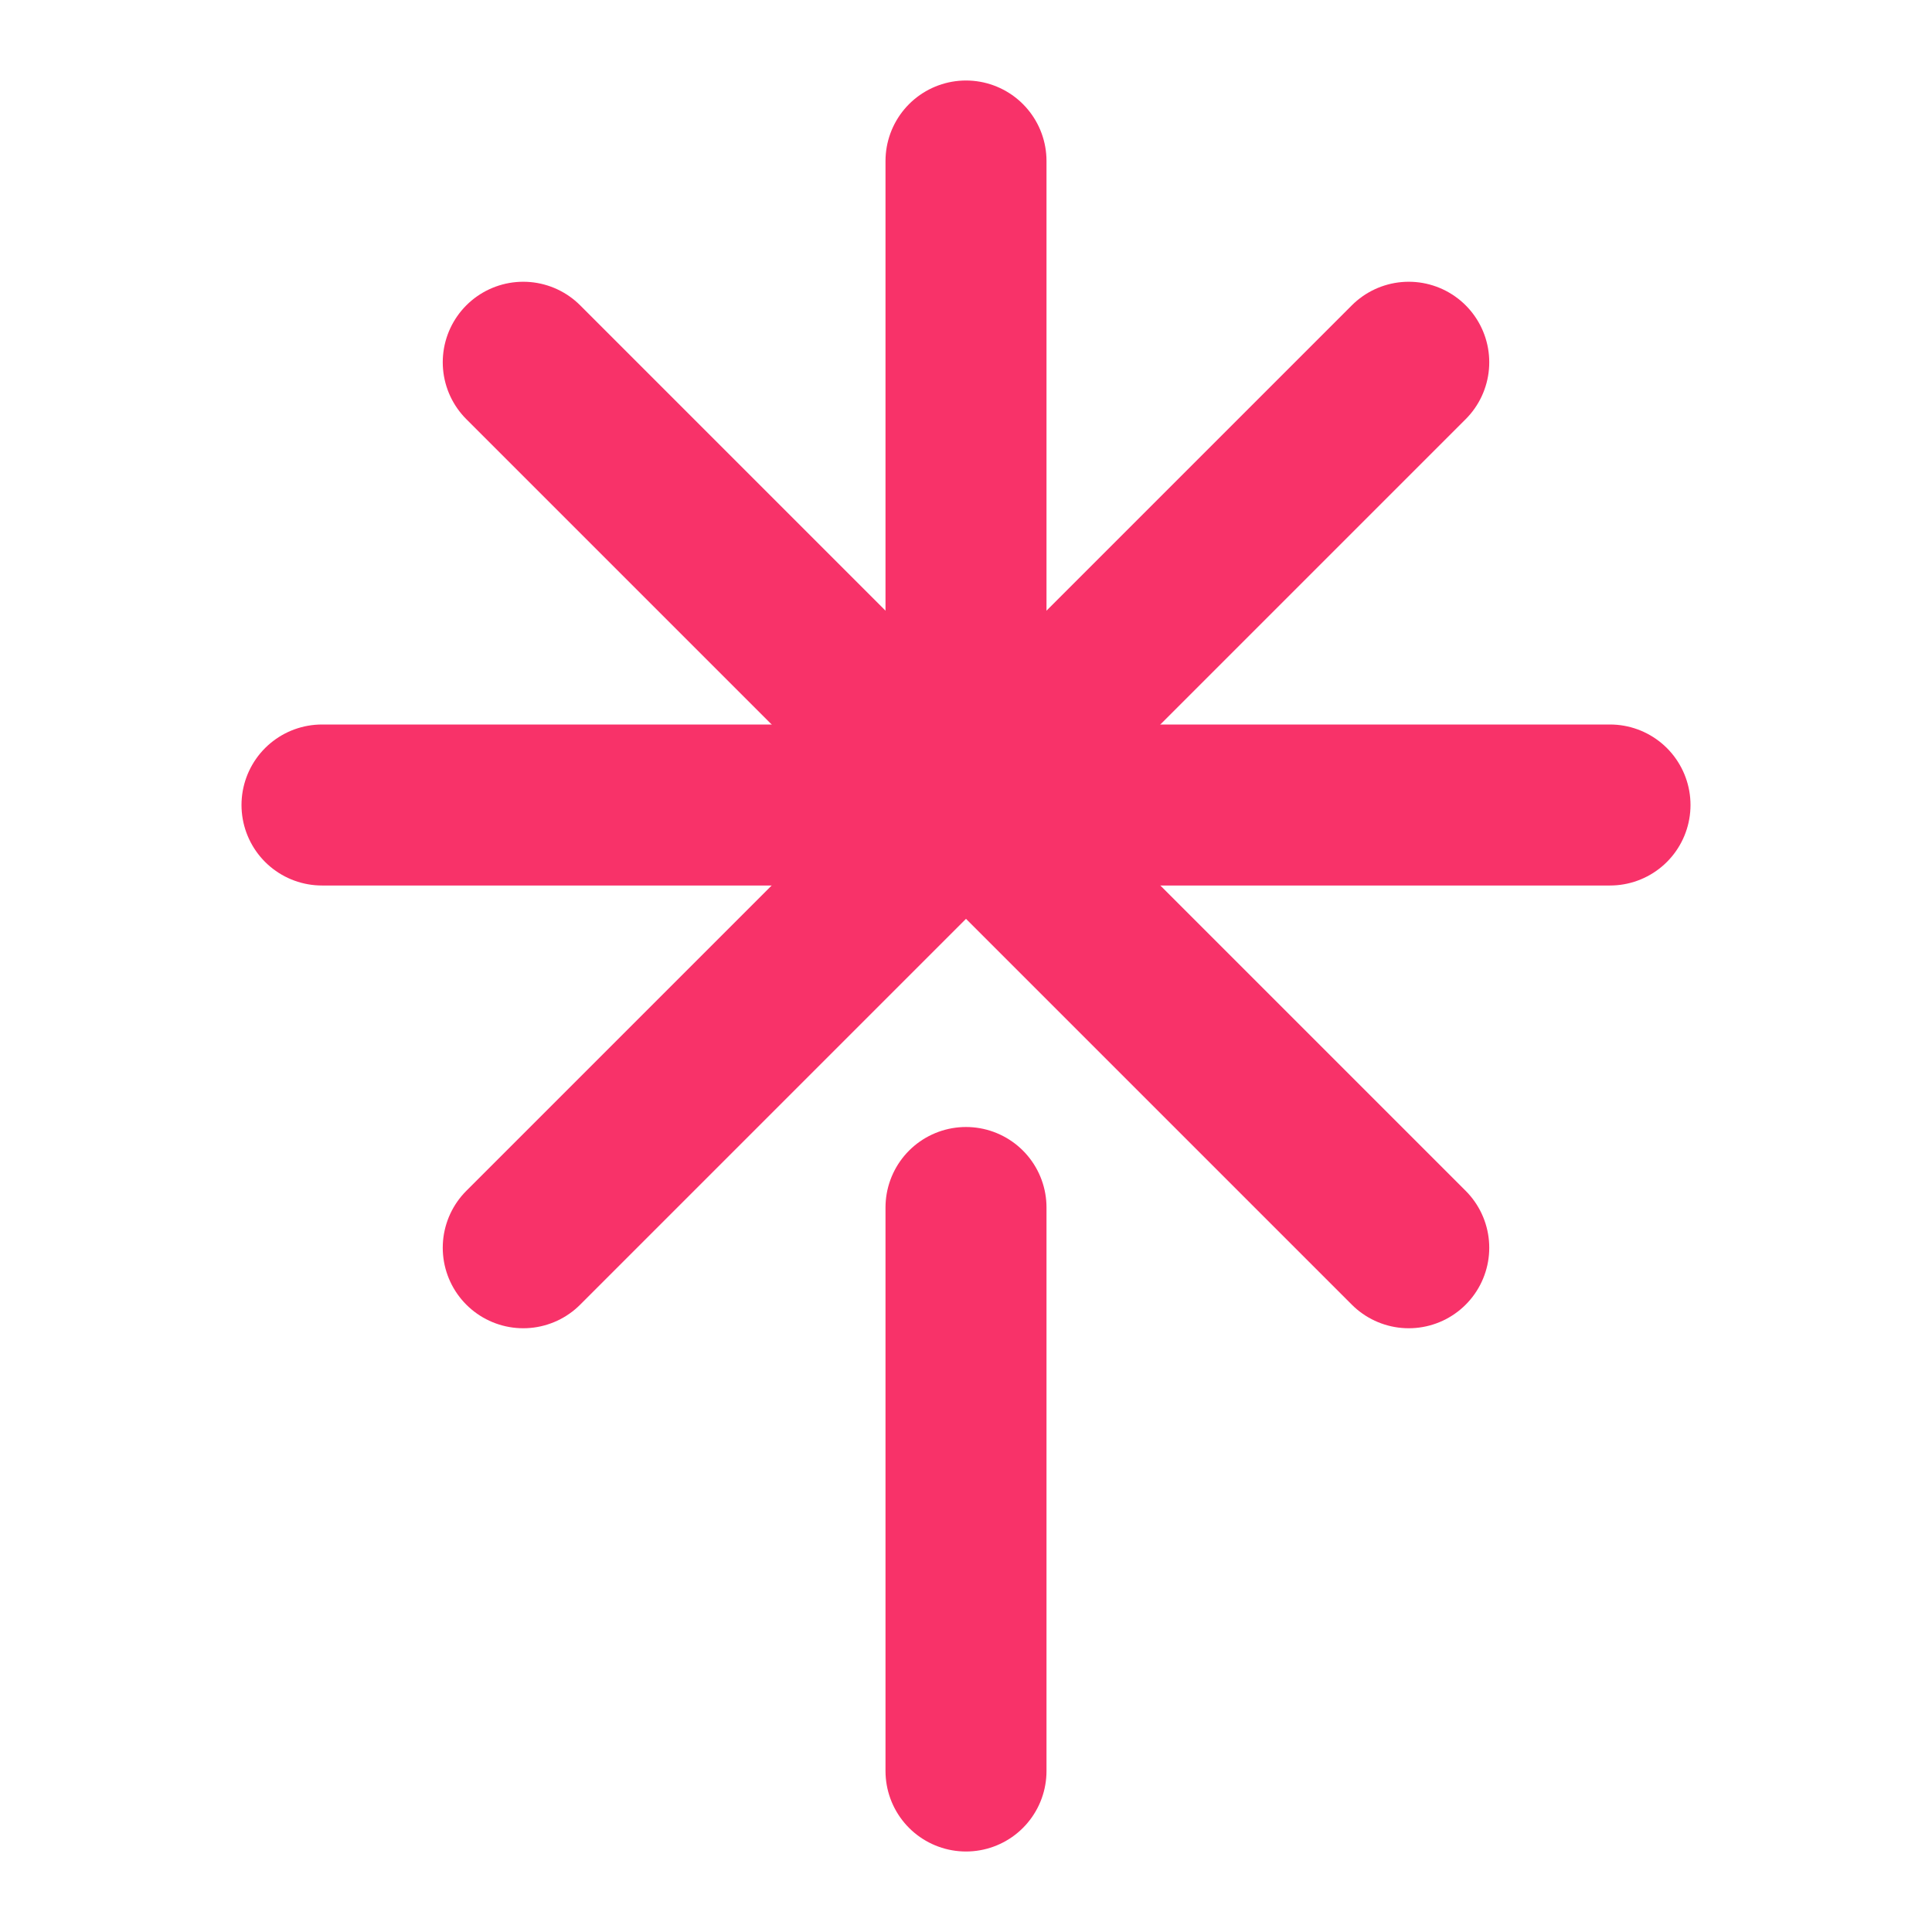
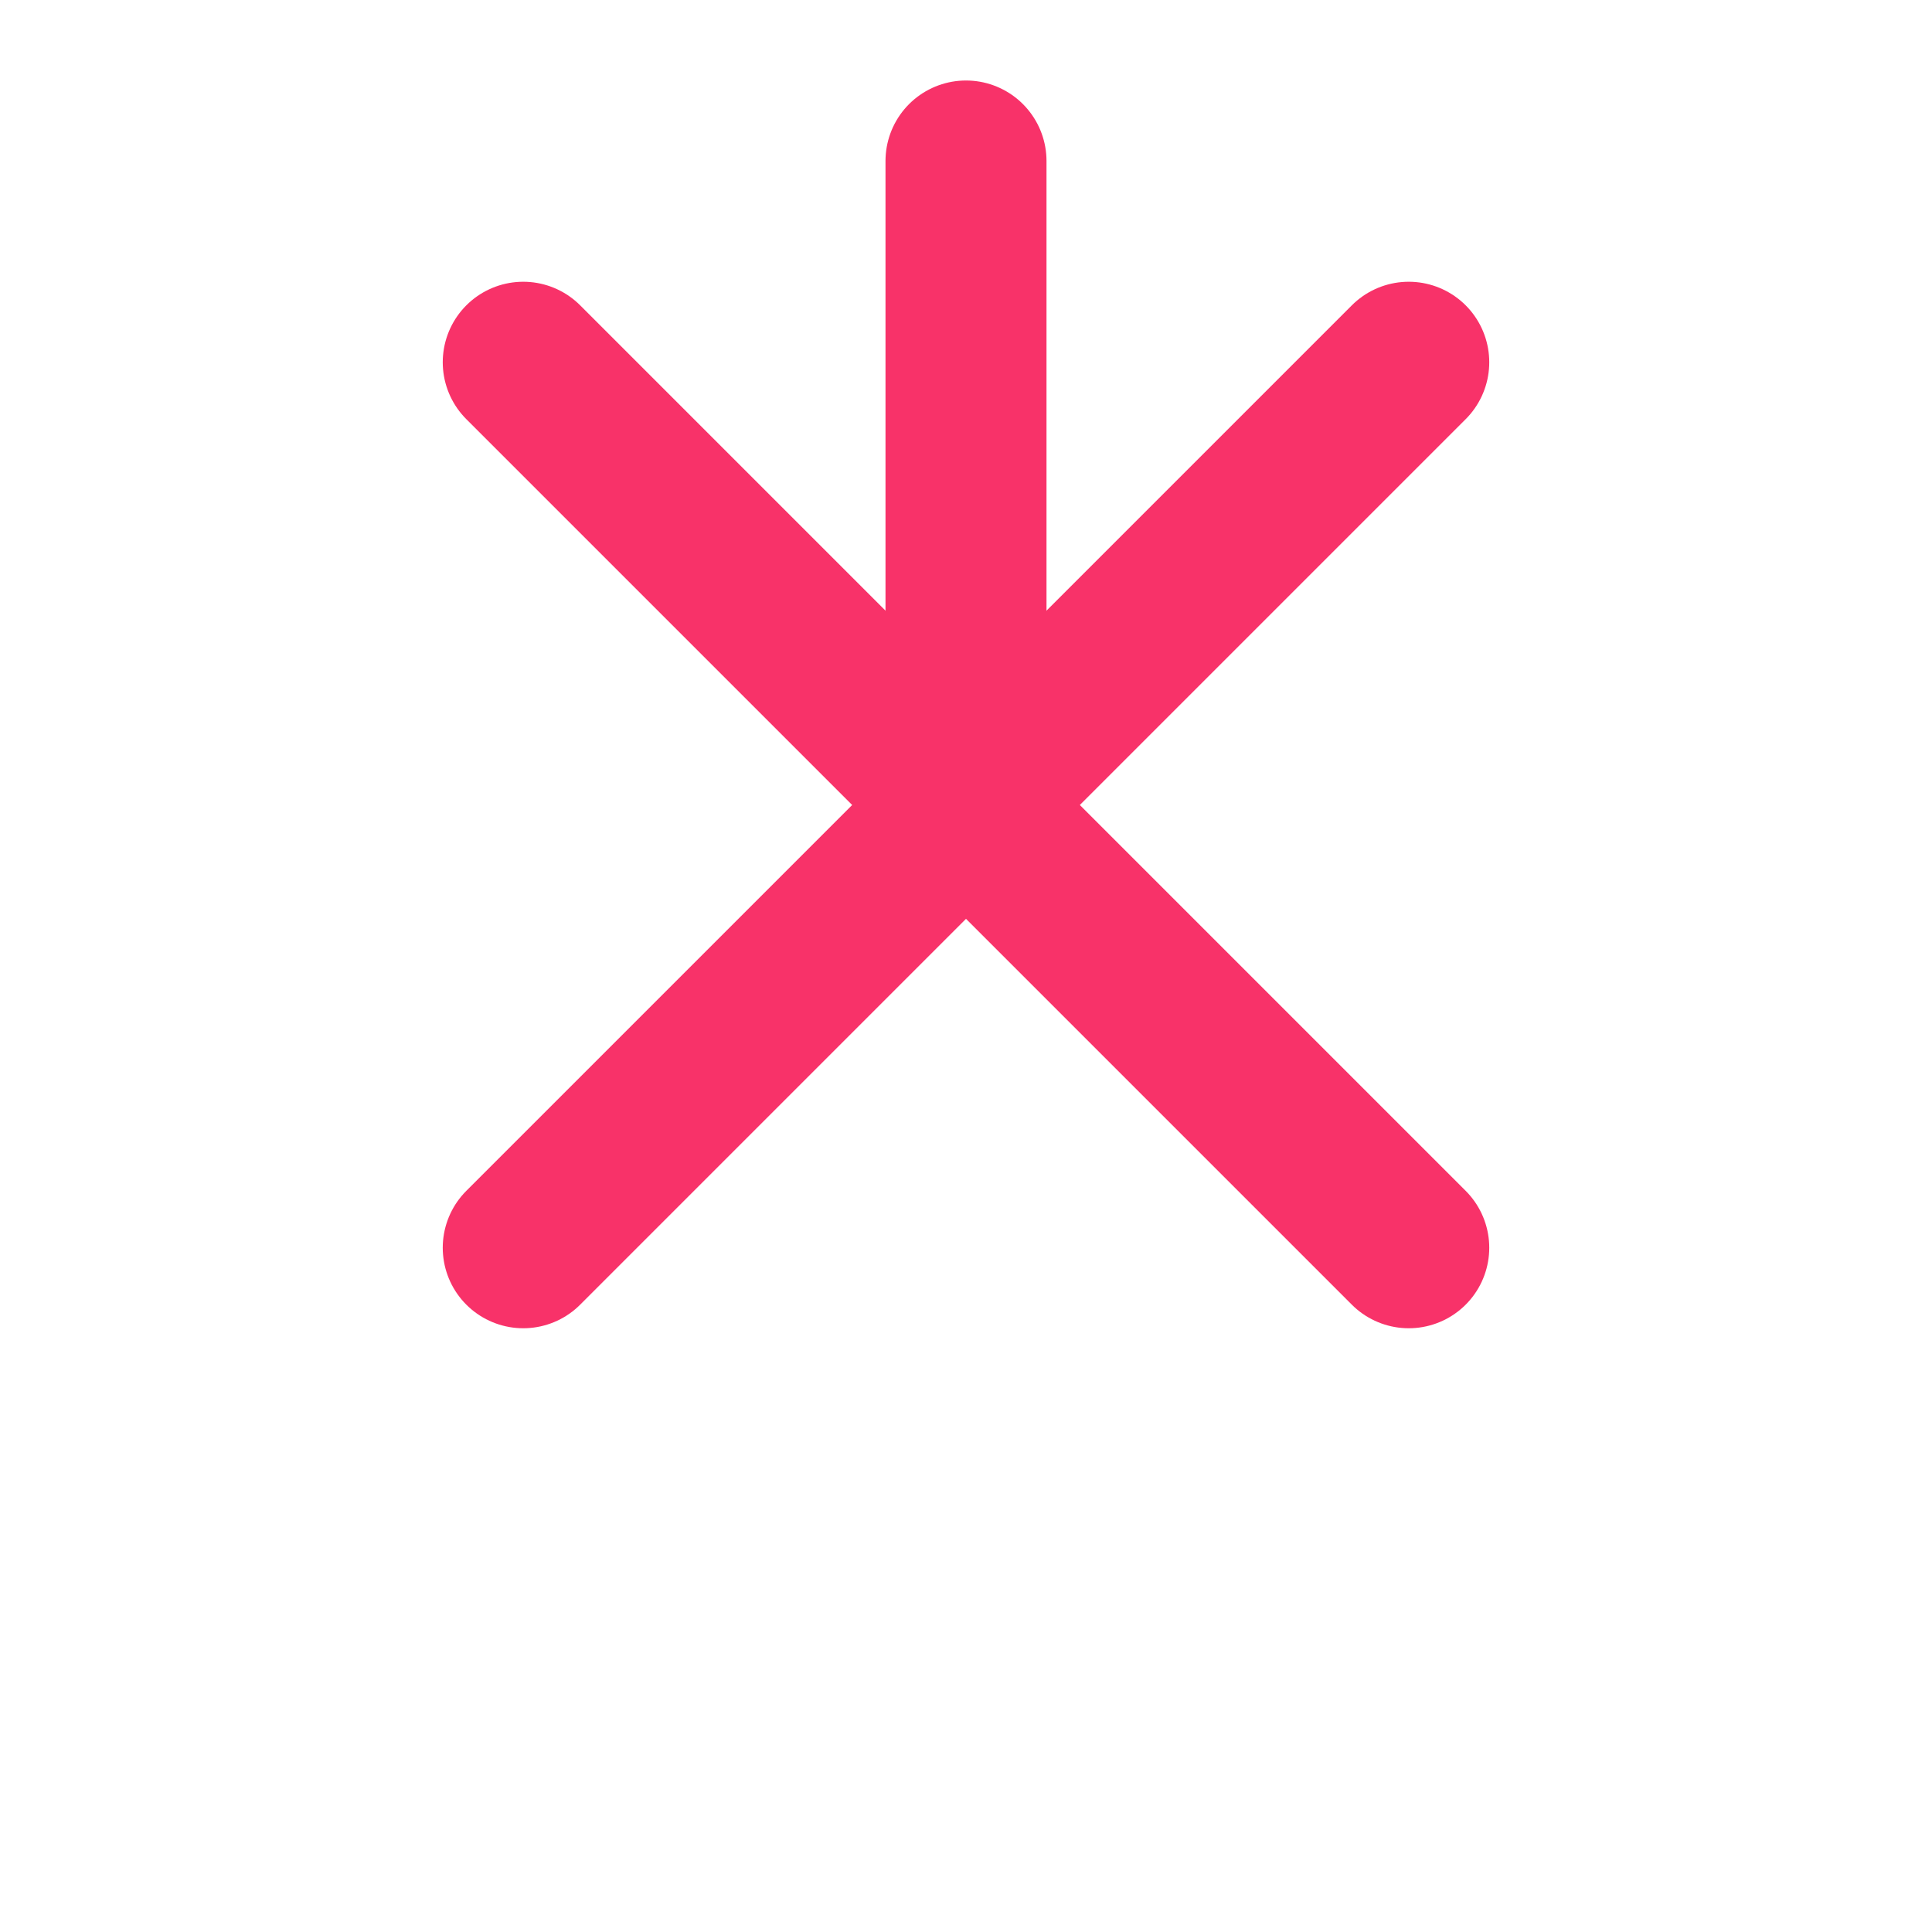
<svg xmlns="http://www.w3.org/2000/svg" width="24" height="24" viewBox="0 0 24 24" fill="none" stroke="#f83269" stroke-width="2" stroke-linecap="round" stroke-linejoin="round" class="icon icon-tabler icons-tabler-outline icon-tabler-brand-linktree">
  <path stroke="none" d="M0 0h24v24H0z" fill="none" />
-   <path d="M4 10h16" />
  <path d="M6.5 4.5l11 11" />
  <path d="M6.5 15.5l11 -11" />
  <path d="M12 10v-8" />
-   <path d="M12 15v7" />
</svg>